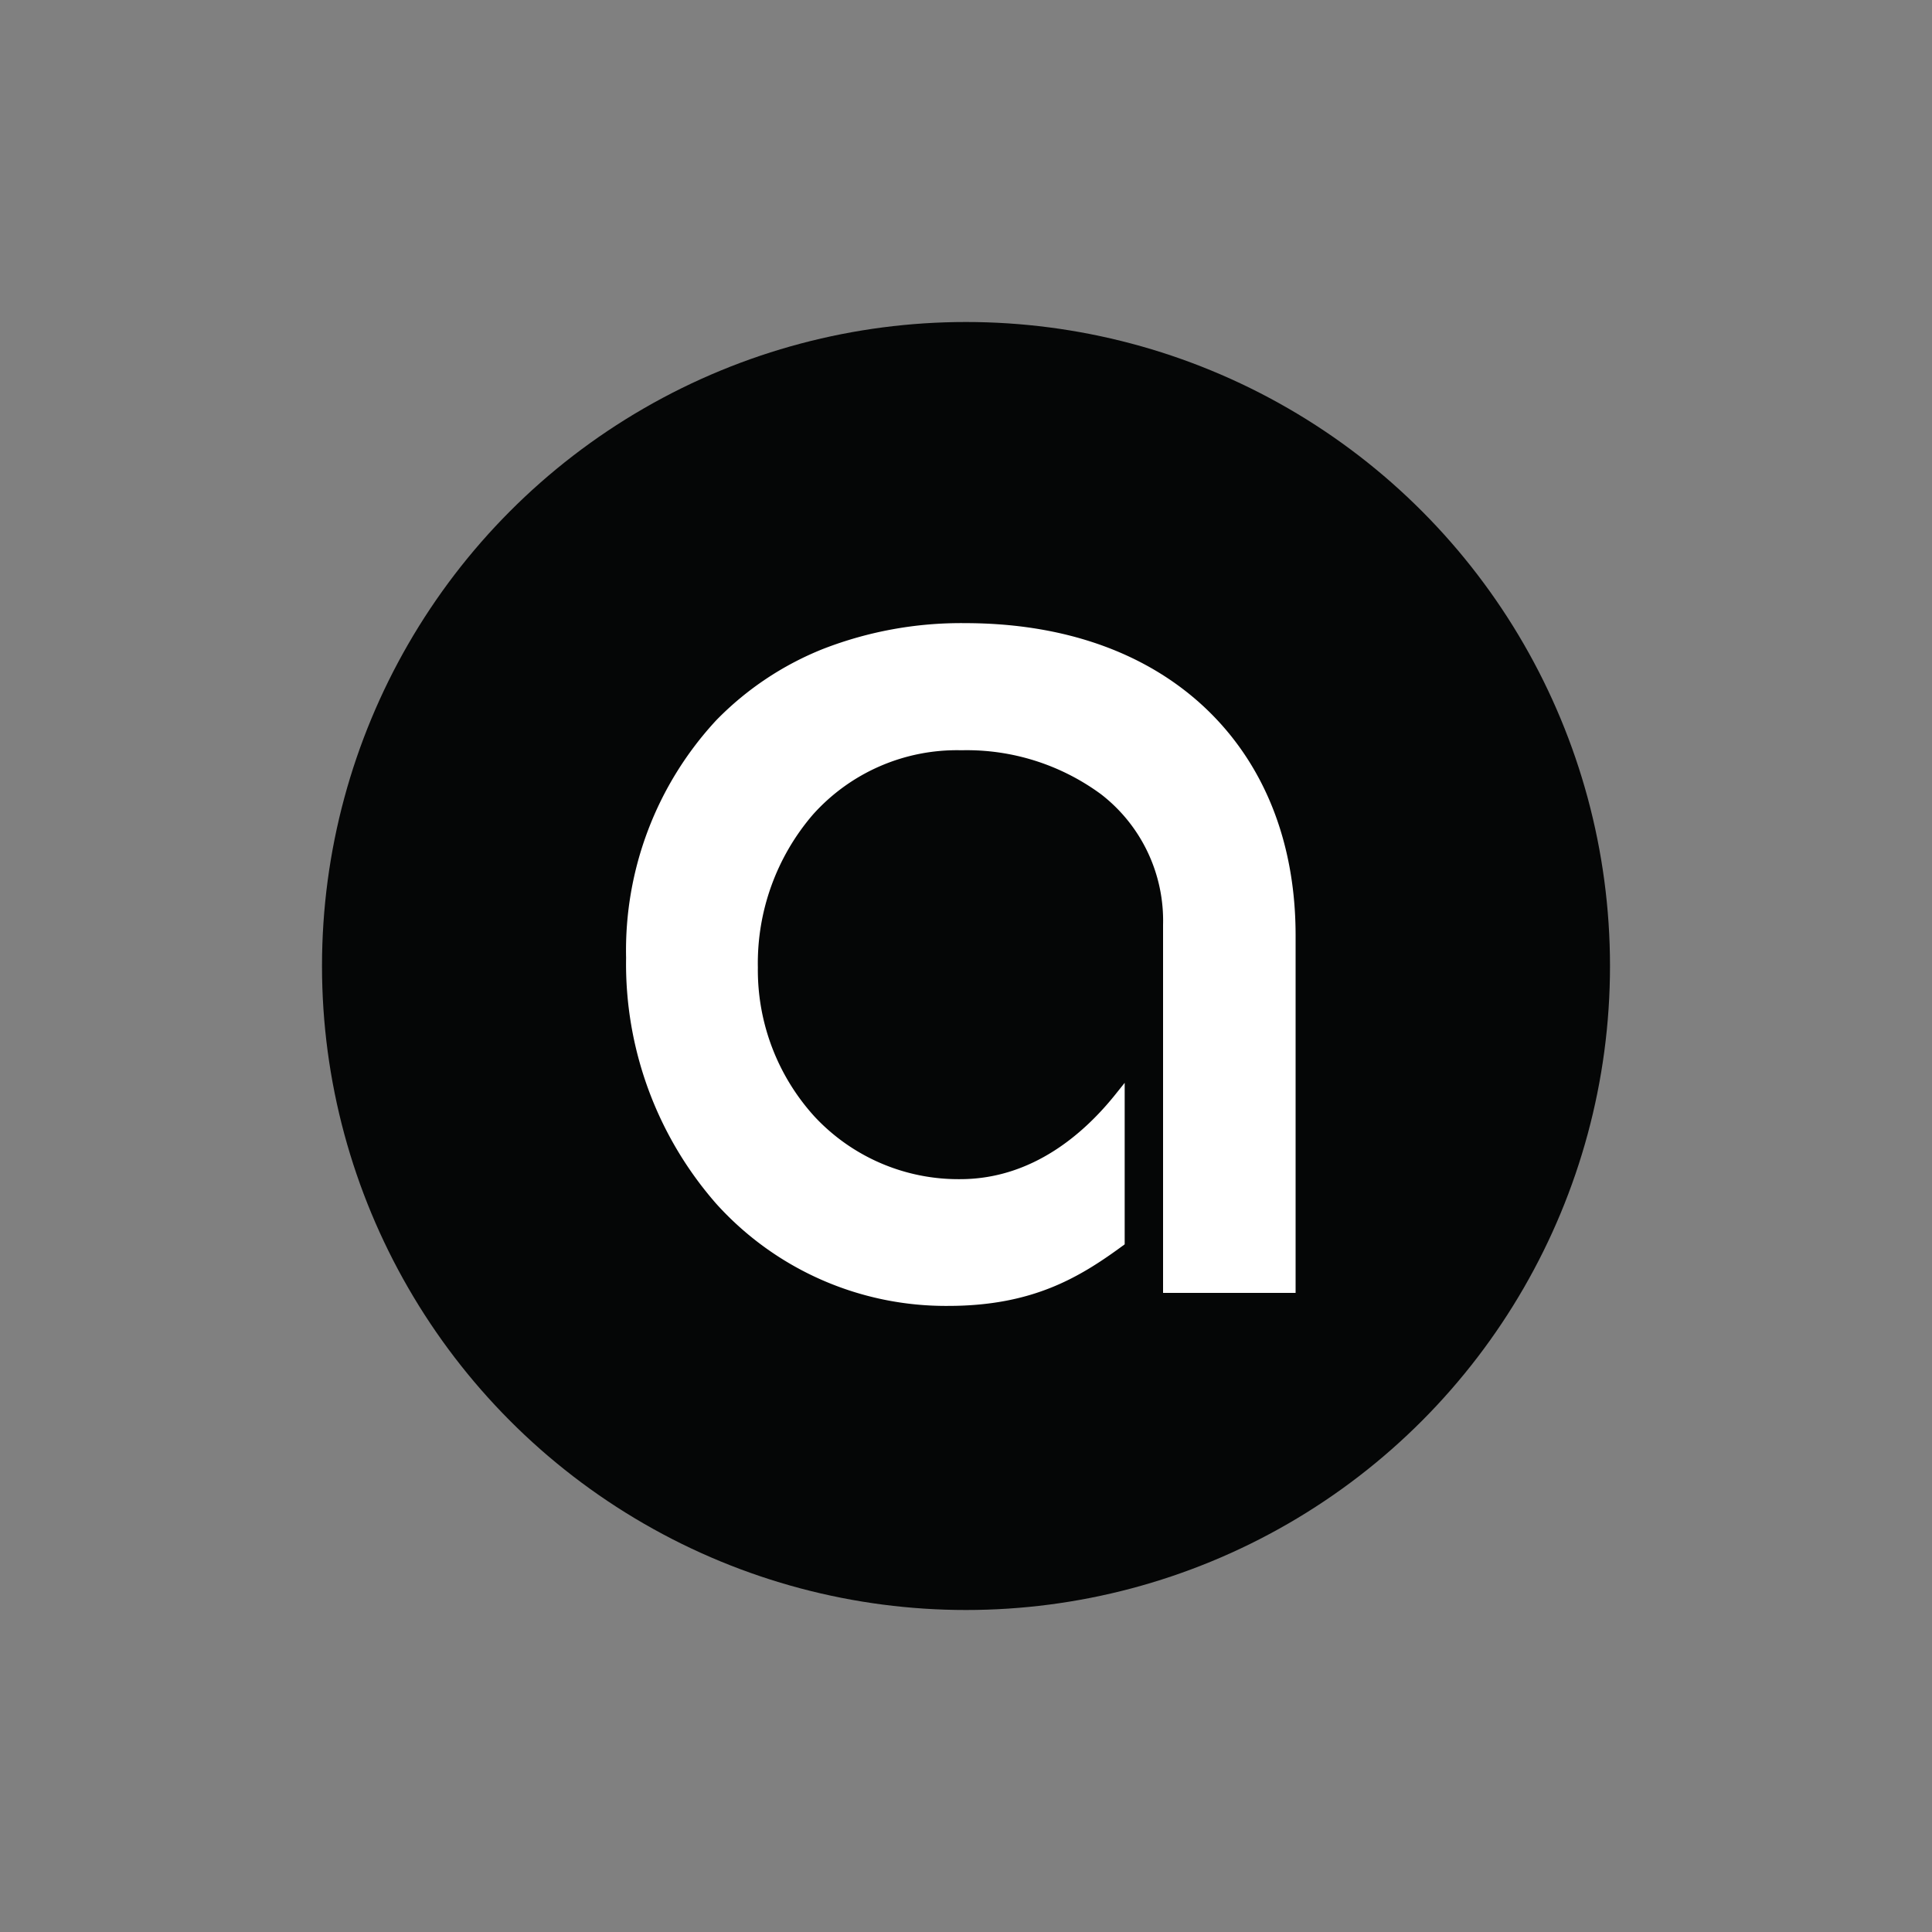
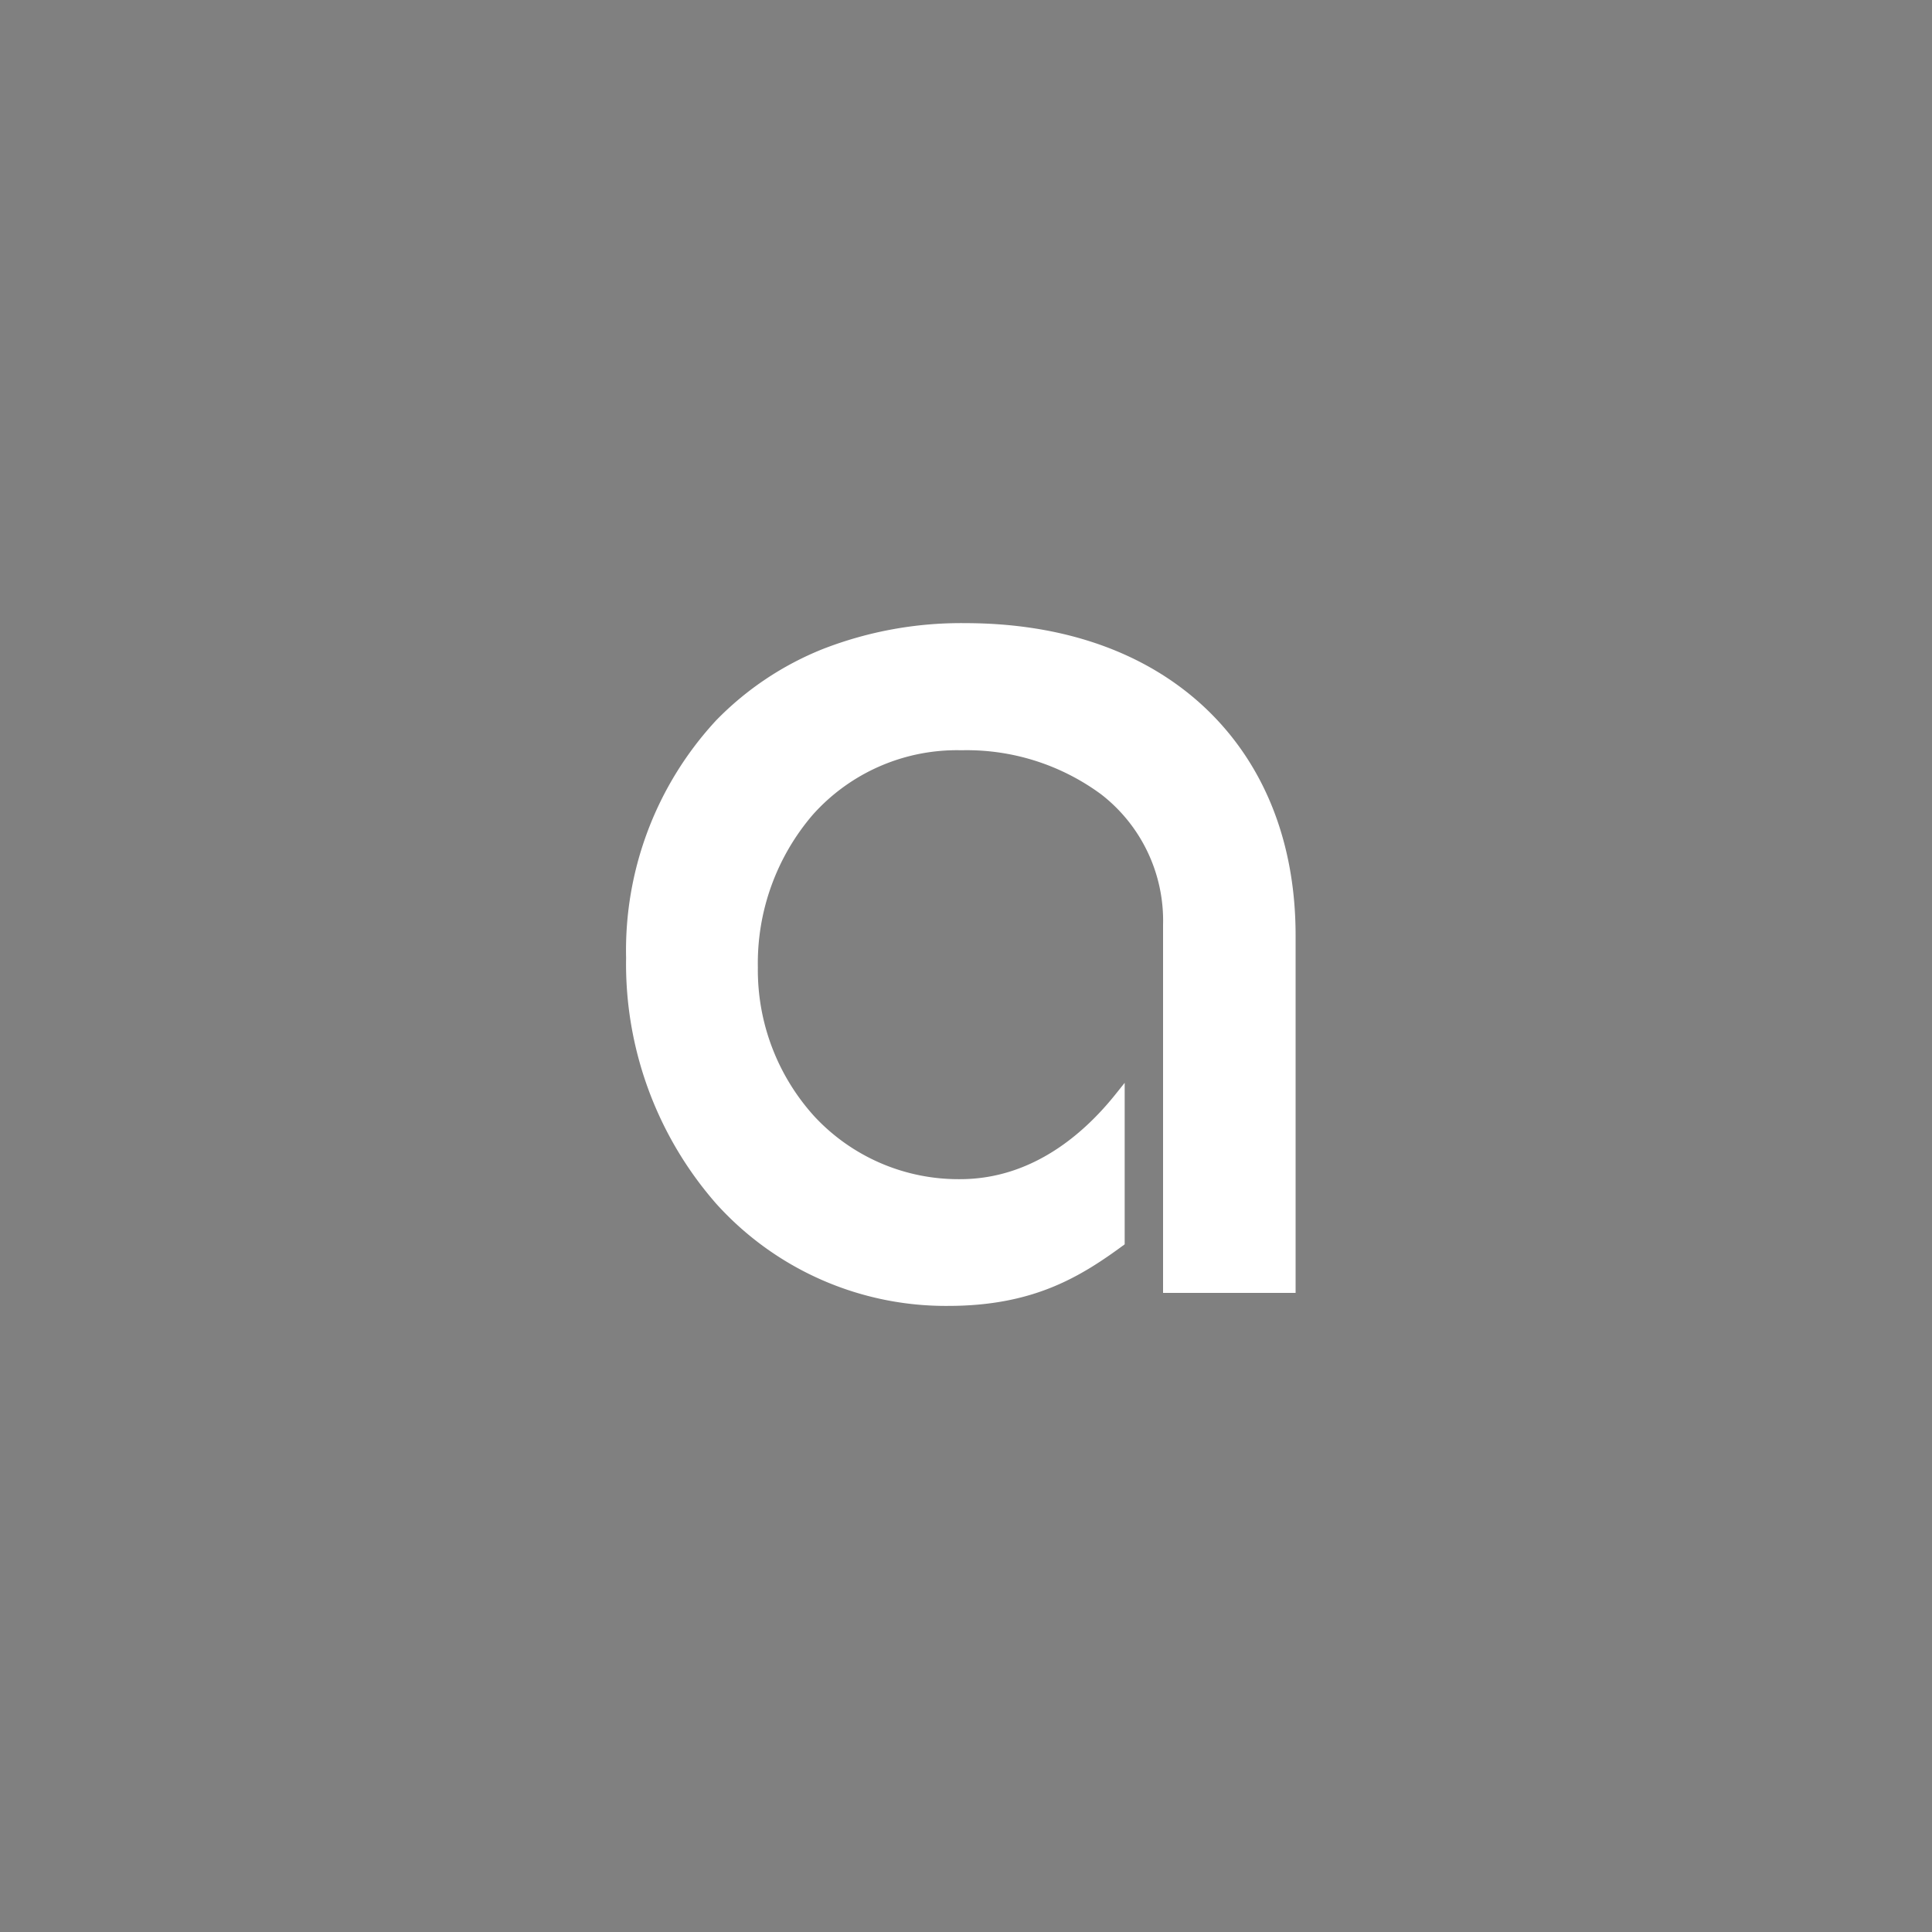
<svg xmlns="http://www.w3.org/2000/svg" id="Layer_1" data-name="Layer 1" width="150" height="150" viewBox="0 0 150 150">
  <rect x="0" y="0" width="150" height="150" fill="#808080" stroke="none" />
  <defs>
    <style>.cls-1{fill:#050606;}.cls-2{fill:#fff;}</style>
  </defs>
-   <circle class="cls-1" cx="75" cy="75" r="50" />
  <path class="cls-2" d="M93.61,55c-4.57-4.33-11-6.62-18.7-6.62a29.57,29.57,0,0,0-11,2,24,24,0,0,0-8.3,5.54,26.27,26.27,0,0,0-7,18.44,28.26,28.26,0,0,0,7,19.1,24,24,0,0,0,18,7.93c6.62,0,10.28-2.25,13.71-4.78V84.07l-.68.85c-2.39,3-6.43,6.63-12.1,6.63a15.27,15.27,0,0,1-11.3-4.86,16.91,16.91,0,0,1-4.4-11.58,17.7,17.7,0,0,1,4.27-11.86,15,15,0,0,1,11.54-5,17.58,17.58,0,0,1,10.84,3.42A12.4,12.4,0,0,1,90.3,71.8v28.58h10.29V72.62C100.59,65.42,98.17,59.33,93.61,55Z" />
</svg>